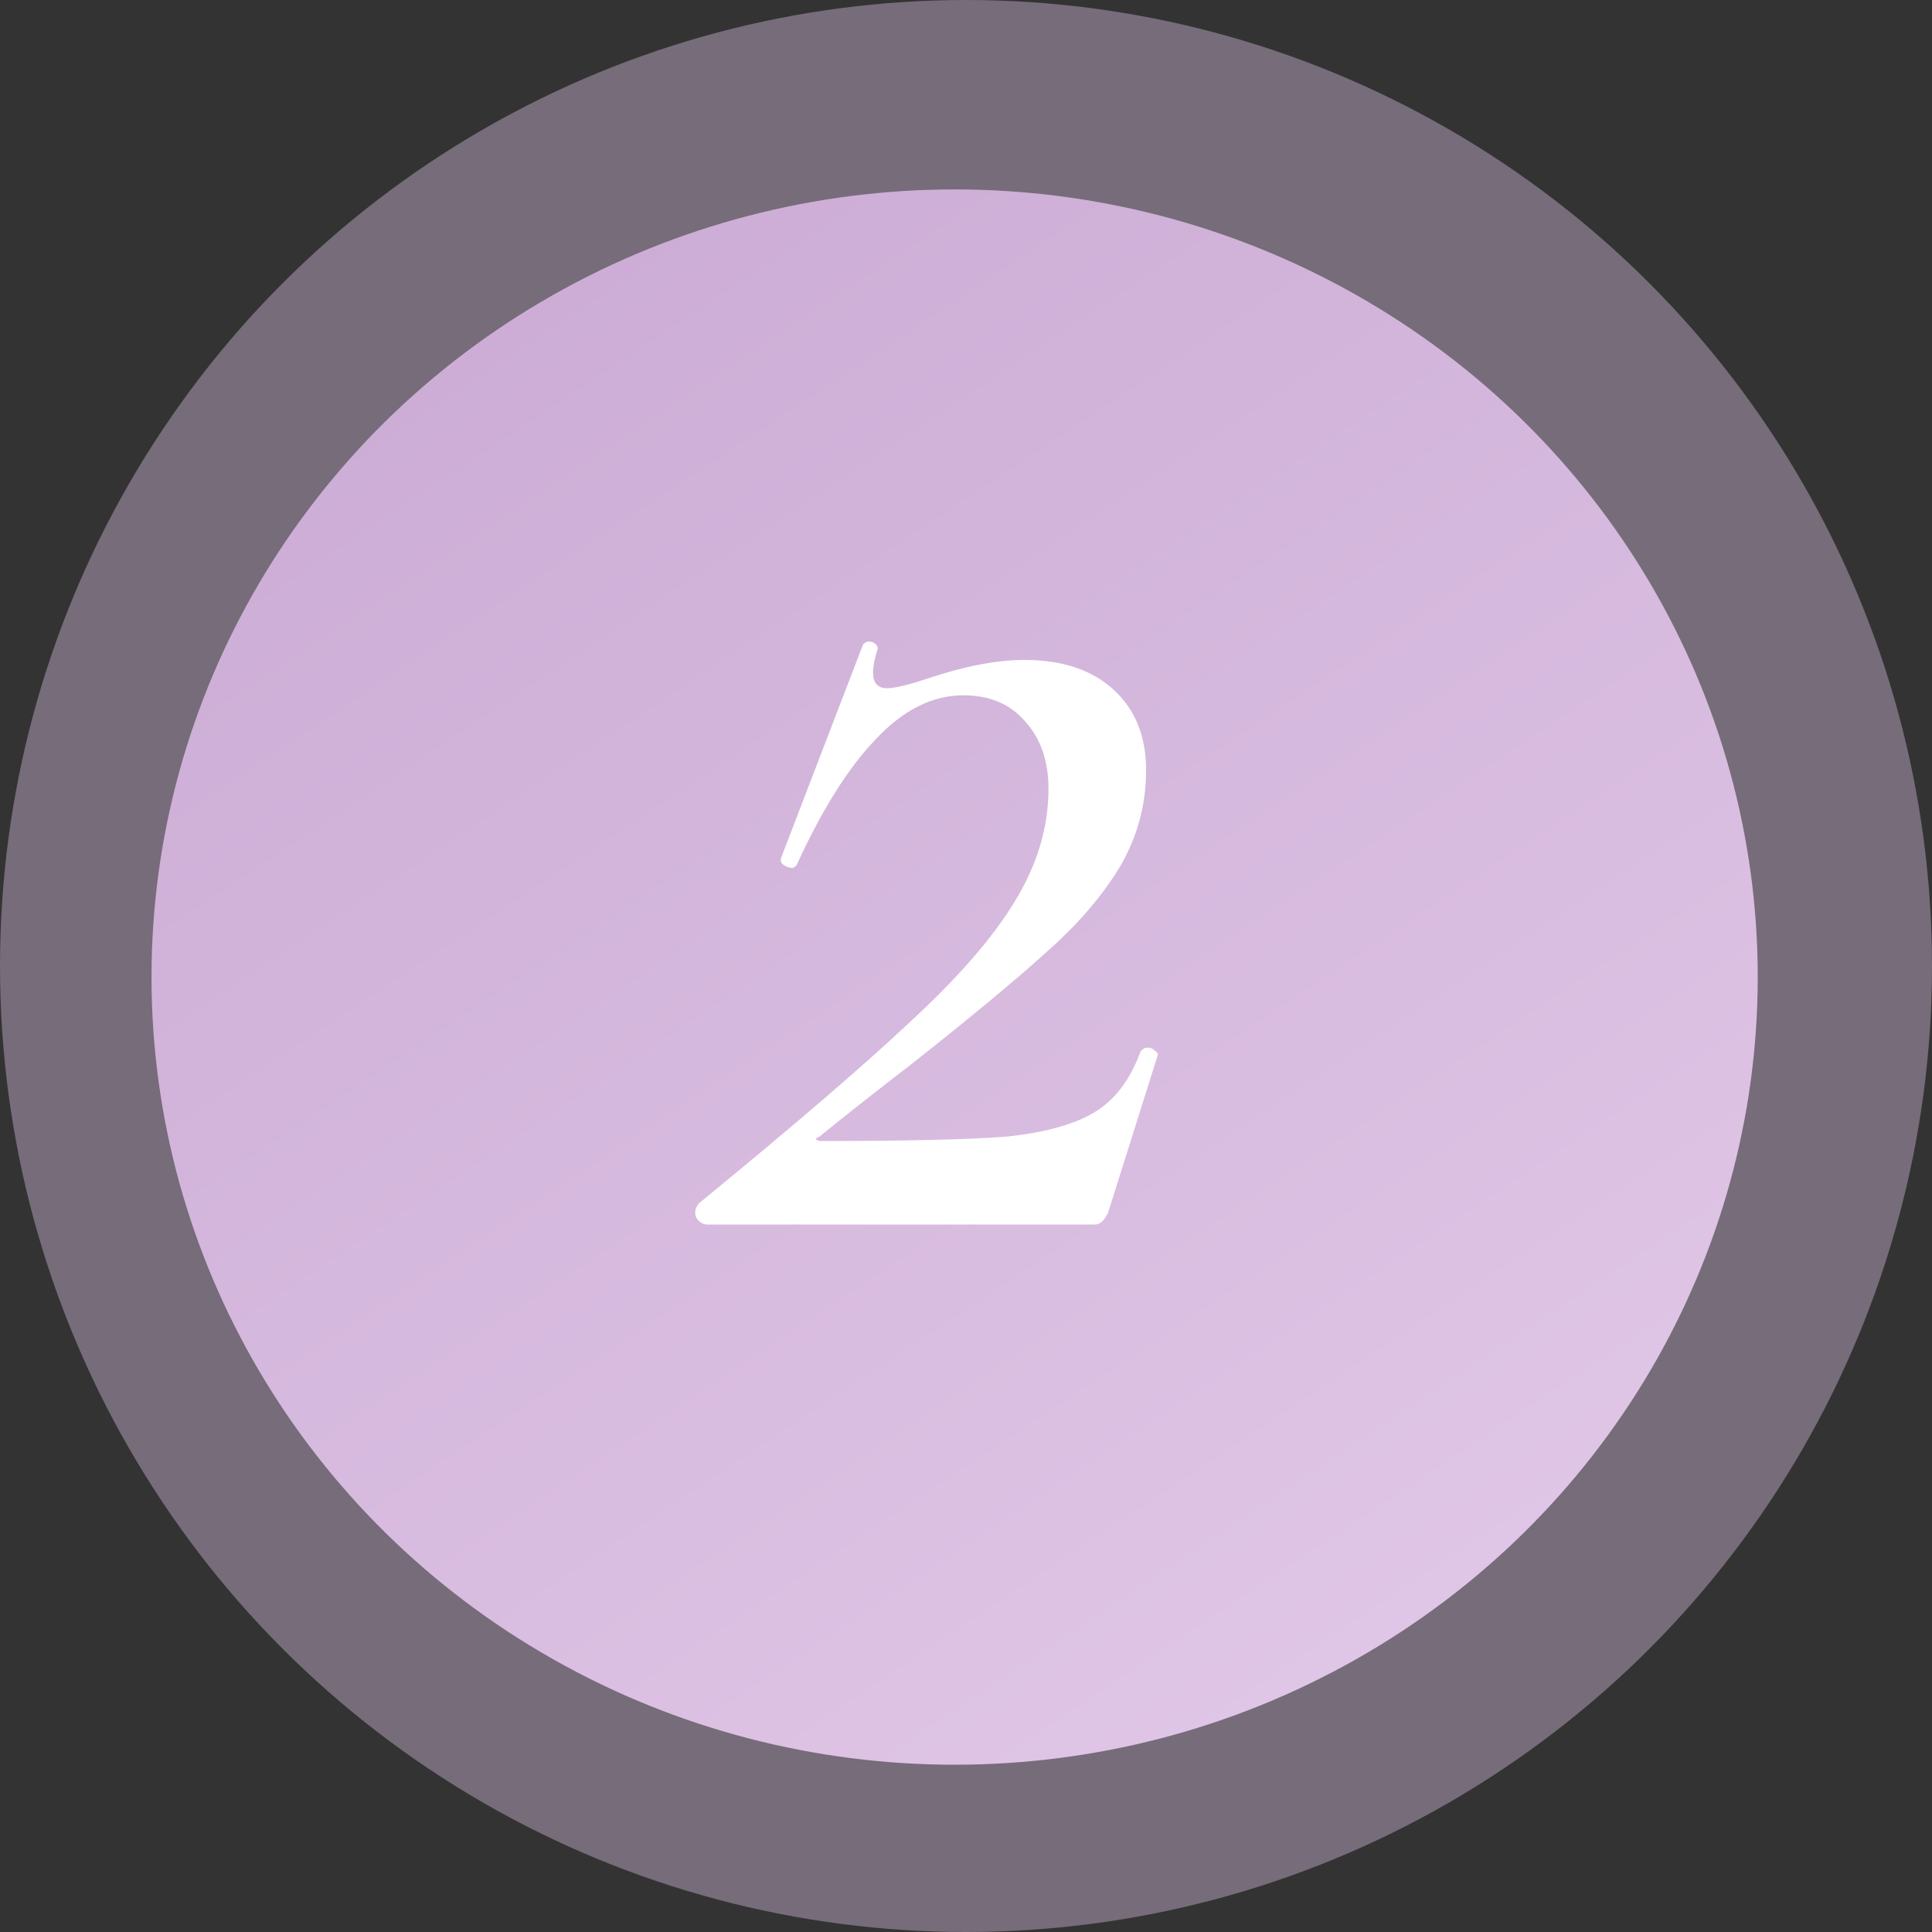
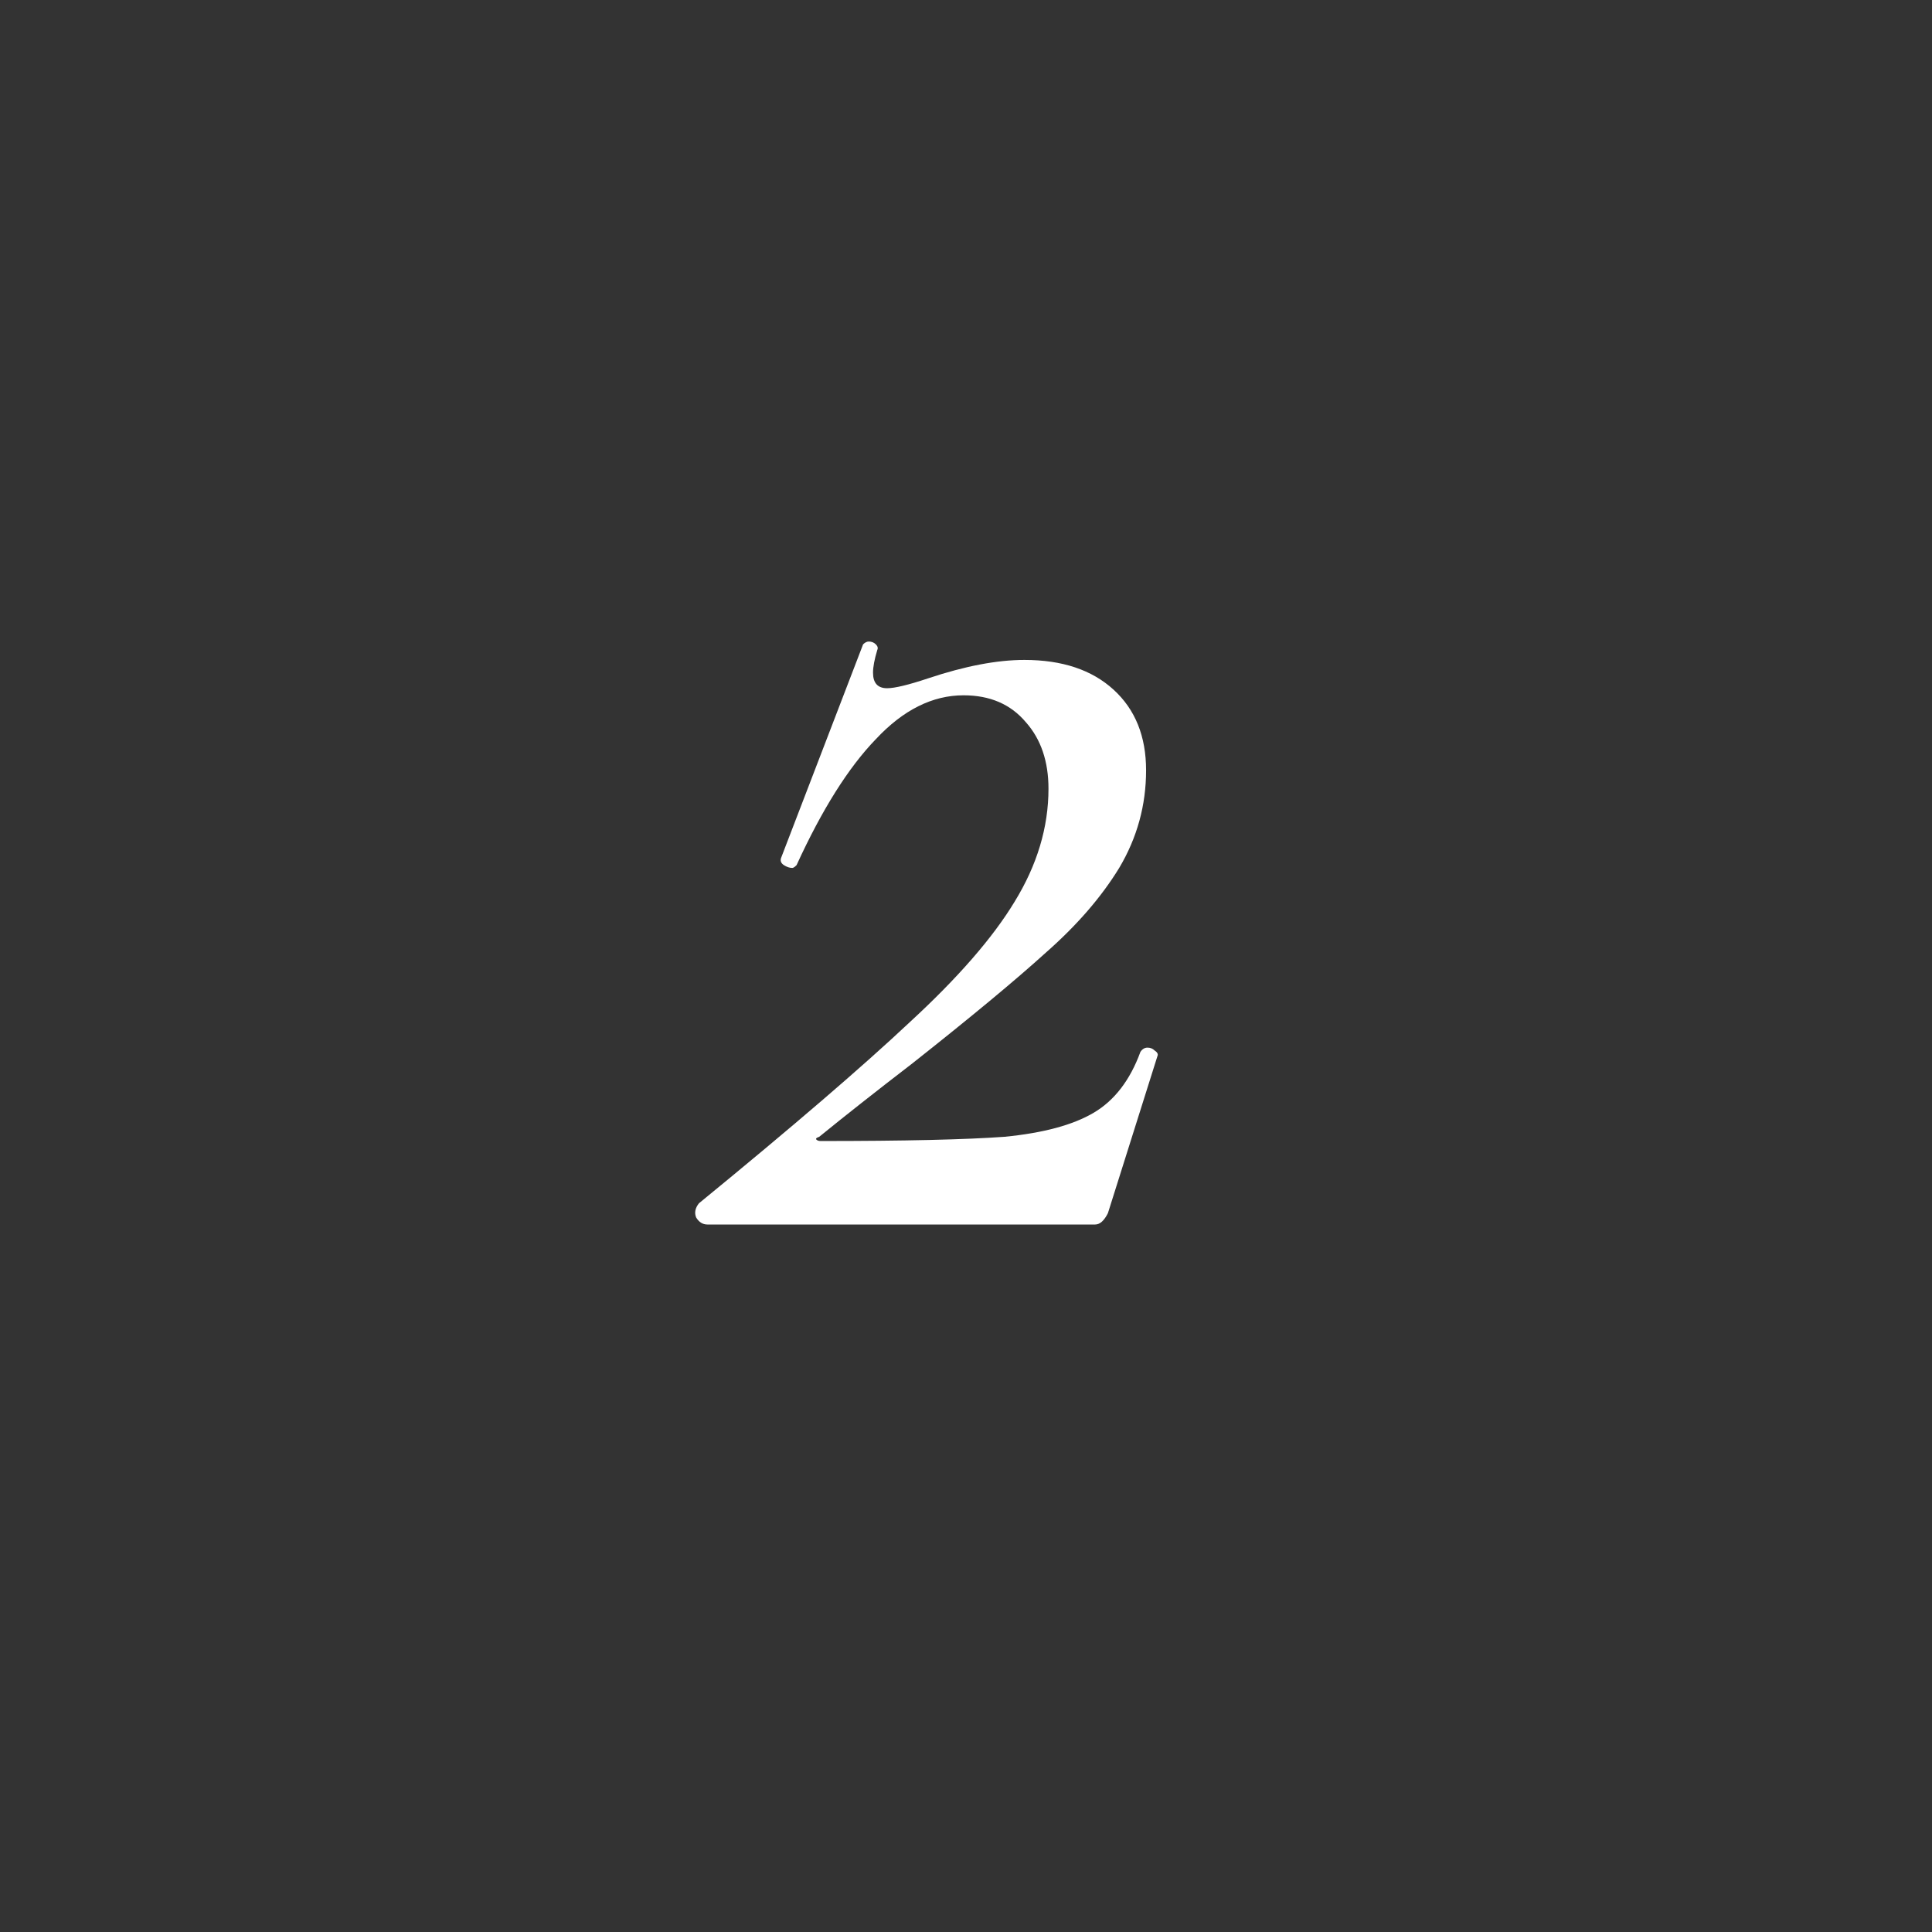
<svg xmlns="http://www.w3.org/2000/svg" width="71" height="71" viewBox="0 0 71 71" fill="none">
  <rect x="0" y="0" width="71" height="71" fill="#333333" stroke="none" />
-   <circle cx="35.5" cy="35.5" r="35.5" fill="#DDC1E3" fill-opacity="0.4" />
-   <ellipse cx="35.082" cy="35.907" rx="29.514" ry="28.946" fill="url(#paint0_linear_31_31)" />
  <path d="M25.686 44.22C29.119 41.412 31.701 39.193 33.434 37.564C35.203 35.935 36.485 34.461 37.282 33.144C38.114 31.792 38.531 30.405 38.531 28.984C38.531 27.979 38.253 27.164 37.699 26.54C37.144 25.881 36.381 25.552 35.41 25.552C34.267 25.552 33.192 26.089 32.187 27.164C31.181 28.204 30.21 29.747 29.274 31.792C29.205 31.861 29.153 31.896 29.119 31.896C29.015 31.896 28.91 31.861 28.806 31.792C28.703 31.723 28.668 31.636 28.703 31.532L31.718 23.68C31.788 23.611 31.857 23.576 31.927 23.576C32.031 23.576 32.117 23.611 32.187 23.68C32.256 23.749 32.273 23.819 32.239 23.888C32.135 24.235 32.083 24.512 32.083 24.72C32.083 25.101 32.256 25.292 32.602 25.292C32.88 25.292 33.383 25.171 34.111 24.928C35.462 24.477 36.641 24.252 37.647 24.252C39.033 24.252 40.125 24.616 40.922 25.344C41.72 26.072 42.118 27.06 42.118 28.308C42.118 29.591 41.789 30.787 41.13 31.896C40.472 32.971 39.571 34.011 38.426 35.016C37.317 36.021 35.688 37.373 33.538 39.072C32.187 40.112 31.043 41.013 30.107 41.776C30.003 41.811 29.968 41.845 30.003 41.88C30.037 41.915 30.089 41.932 30.159 41.932C33.244 41.932 35.497 41.88 36.919 41.776C38.34 41.637 39.432 41.343 40.194 40.892C40.957 40.441 41.529 39.696 41.91 38.656C41.98 38.552 42.066 38.5 42.17 38.5C42.275 38.5 42.361 38.535 42.431 38.604C42.535 38.673 42.569 38.743 42.535 38.812L40.715 44.584C40.576 44.861 40.42 45 40.246 45H25.998C25.825 45 25.686 44.913 25.582 44.74C25.513 44.567 25.548 44.393 25.686 44.22Z" fill="white" />
  <defs>
    <linearGradient id="paint0_linear_31_31" x1="21.46" y1="6.961" x2="61.364" y2="67.001" gradientUnits="userSpaceOnUse">
      <stop stop-color="#CCACD5" />
      <stop offset="1" stop-color="#E3CAE9" />
    </linearGradient>
  </defs>
</svg>